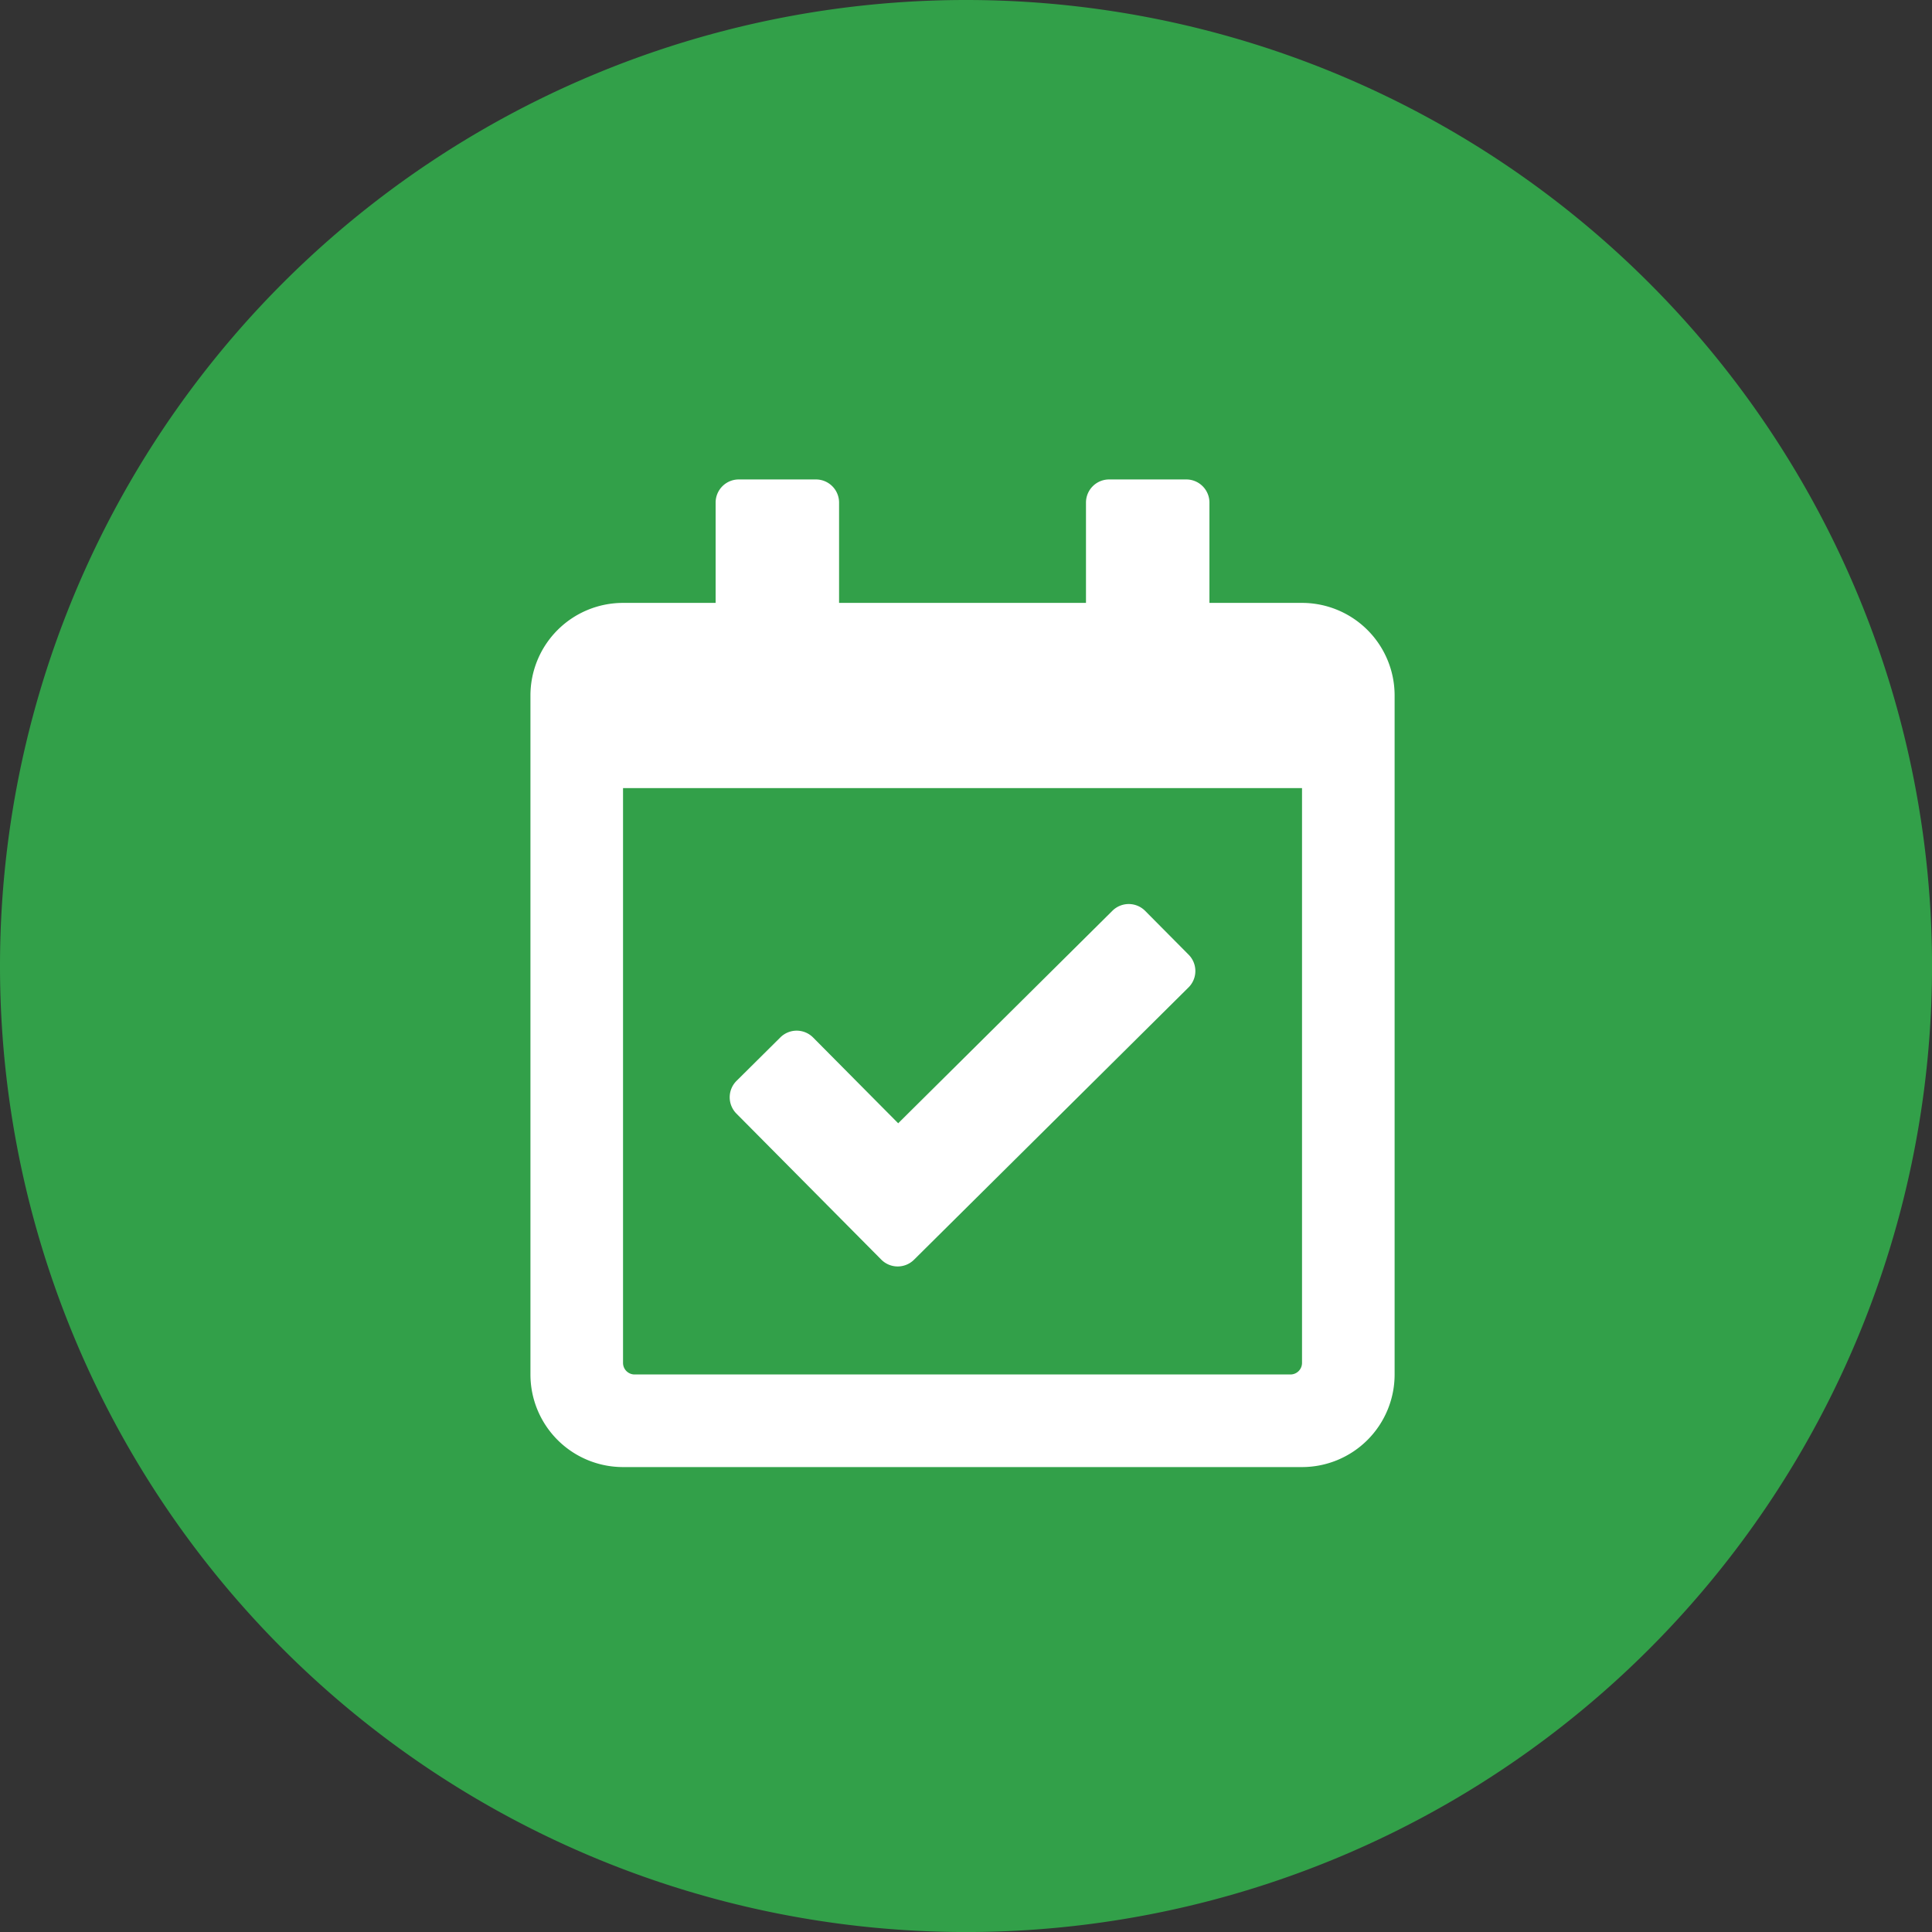
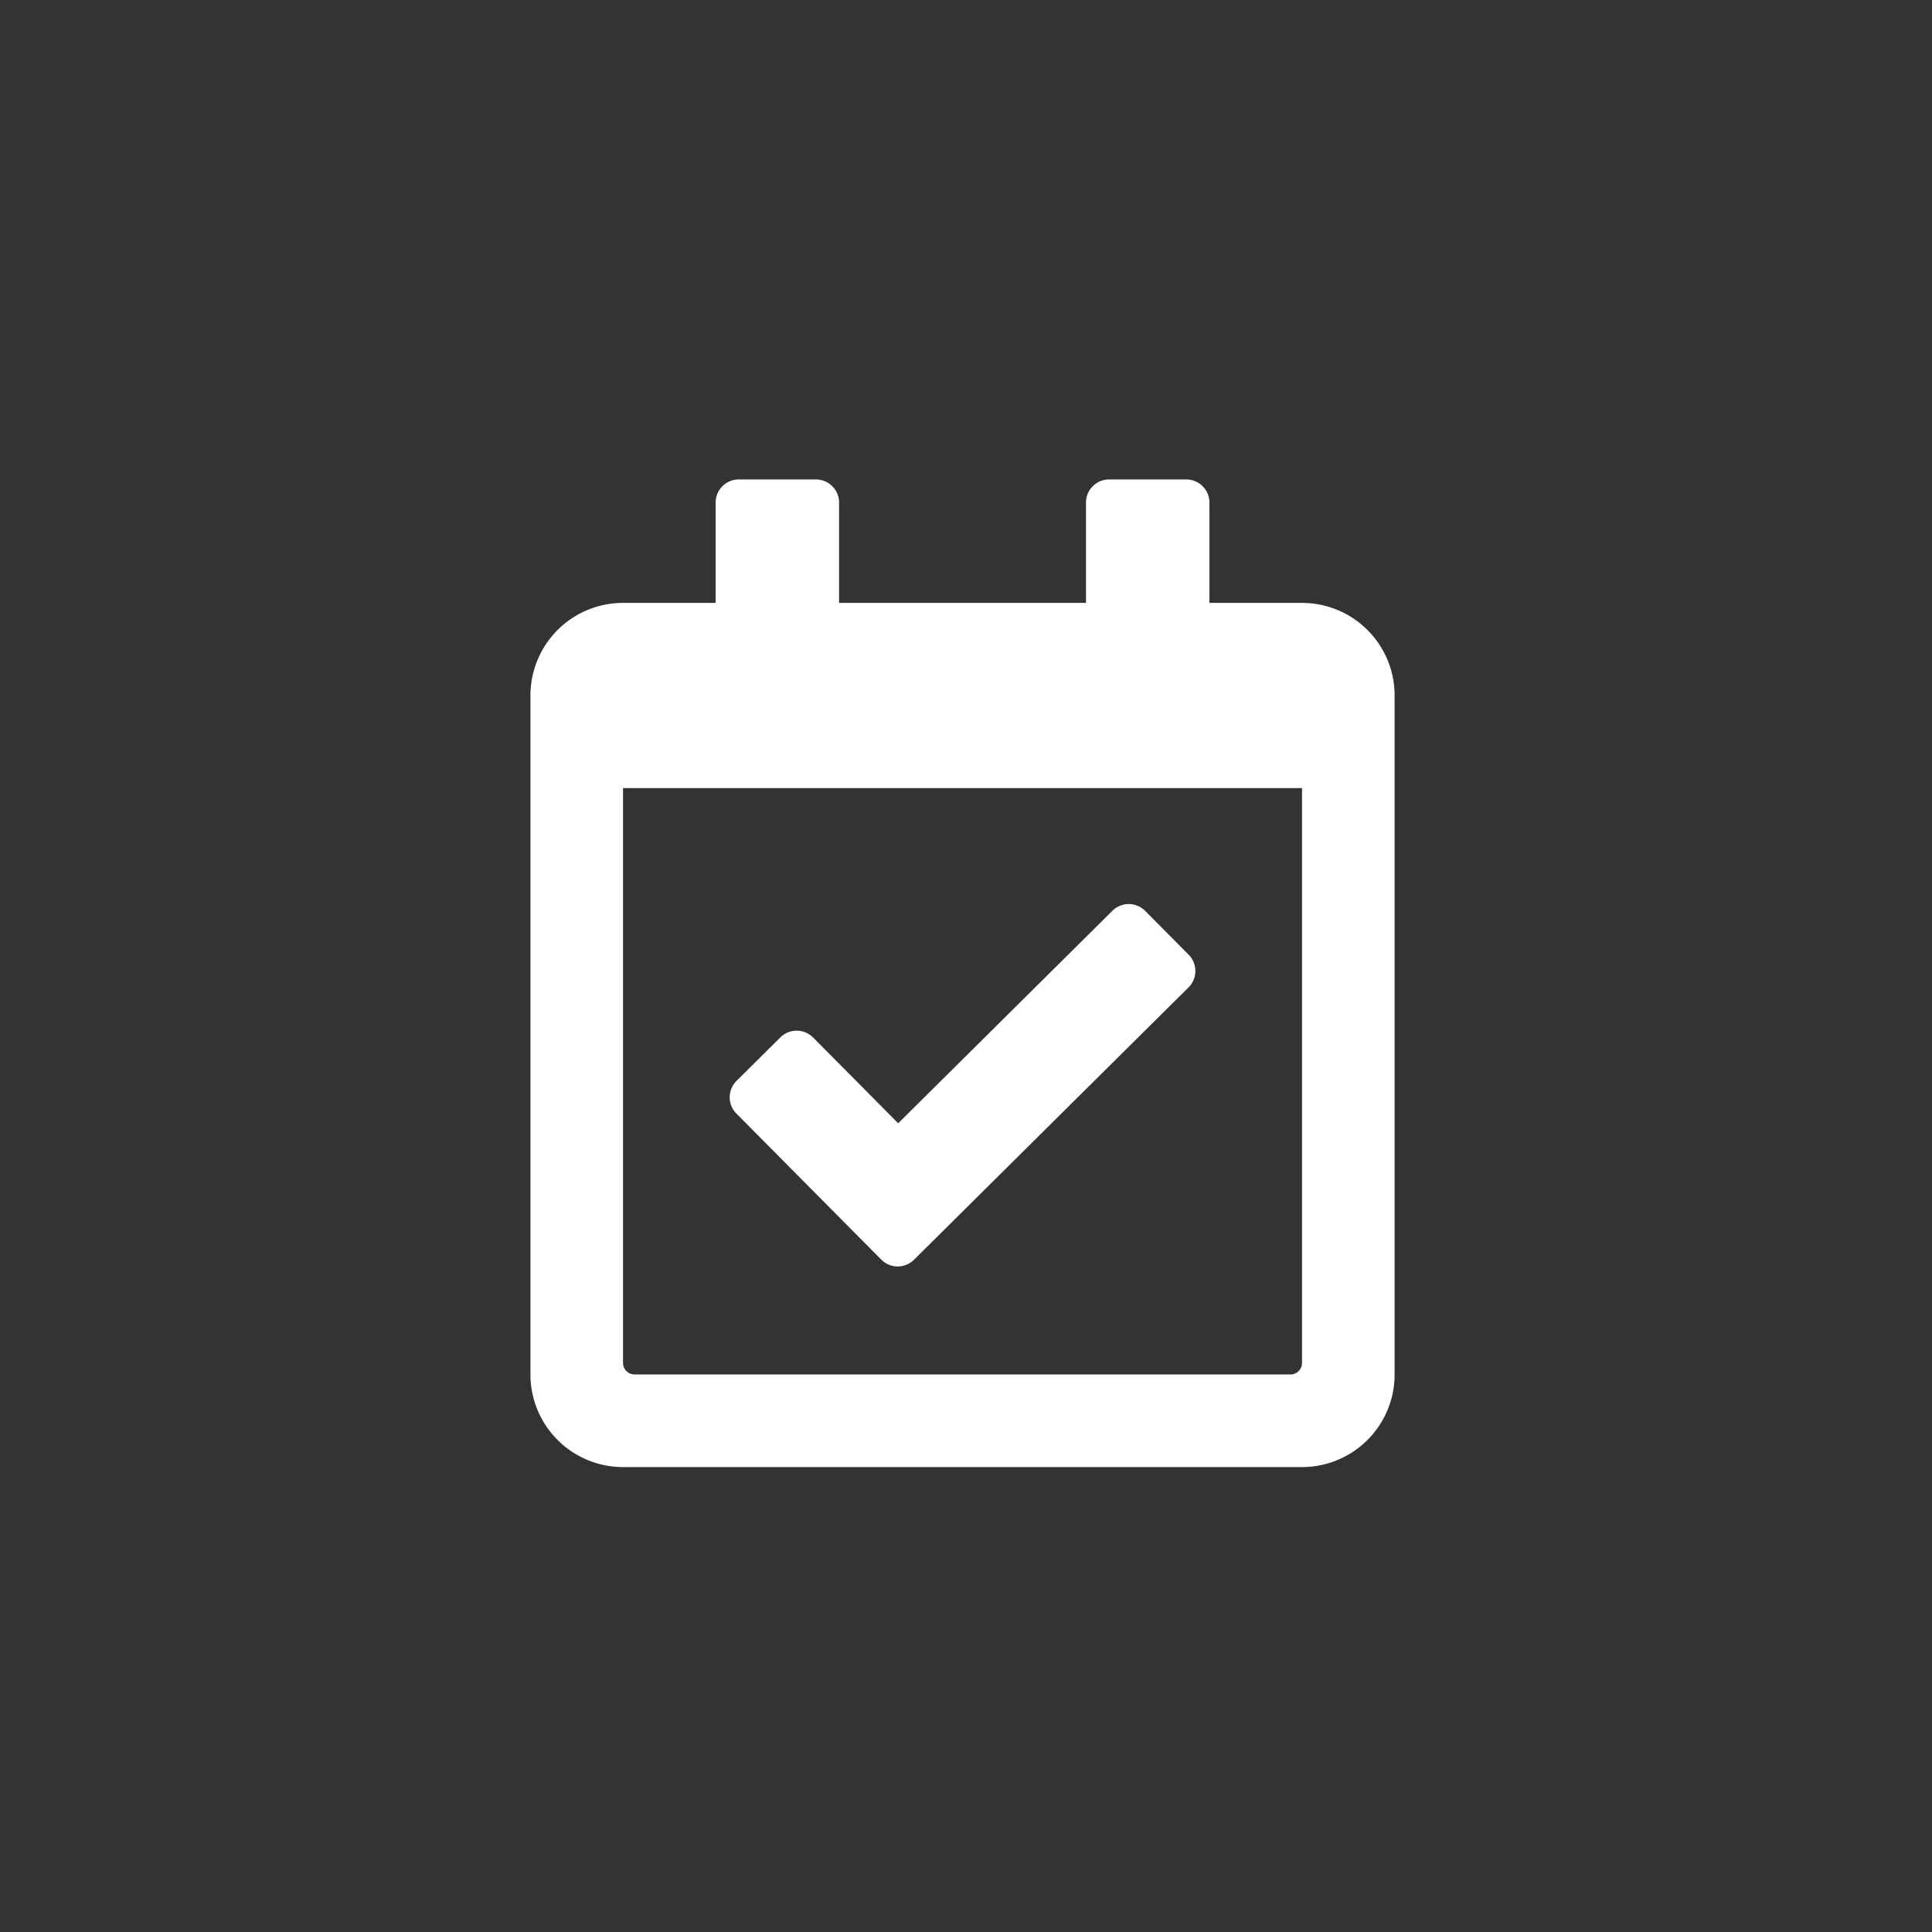
<svg xmlns="http://www.w3.org/2000/svg" viewBox="0 0 187.797 187.797">
  <rect x="0" y="0" width="187.797" height="187.797" fill="#333333" stroke="none" />
  <clipPath id="a">
-     <path d="m0 20.6h187.8v-187.8h-187.8z" transform="translate(0 167.2)" />
-   </clipPath>
+     </clipPath>
  <g clip-path="url(#a)">
-     <path d="m10.3 20.6a93.9 93.9 0 0 0 93.9-93.9 93.9 93.9 0 0 0 -93.9-93.9 93.9 93.9 0 0 0 -93.9 93.9 93.9 93.9 0 0 0 93.9 93.9" fill="#32a049" transform="translate(83.6 167.2)" />
-   </g>
+     </g>
  <path d="m75 12h-9v-9.75a2.25 2.25 0 0 0 -2.25-2.25h-7.5a2.25 2.25 0 0 0 -2.25 2.25v9.75h-24v-9.75a2.25 2.25 0 0 0 -2.25-2.25h-7.5a2.25 2.25 0 0 0 -2.25 2.25v9.75h-9a9 9 0 0 0 -9 9v66a9 9 0 0 0 9 9h66a9 9 0 0 0 9-9v-66a9 9 0 0 0 -9-9zm-1.125 75h-63.75a1.125 1.125 0 0 1 -1.125-1.125v-55.875h66v55.875a1.125 1.125 0 0 1 -1.125 1.125zm-9.909-37.622-26.683 26.469a2.25 2.25 0 0 1 -3.182-.013l-14.08-14.193a2.25 2.25 0 0 1 .013-3.182l4.26-4.226a2.25 2.25 0 0 1 3.182.013l8.27 8.336 20.825-20.658a2.25 2.25 0 0 1 3.182.013l4.226 4.26a2.25 2.25 0 0 1 -.013 3.182z" fill="#fff" transform="translate(51.561 46.604)" />
</svg>